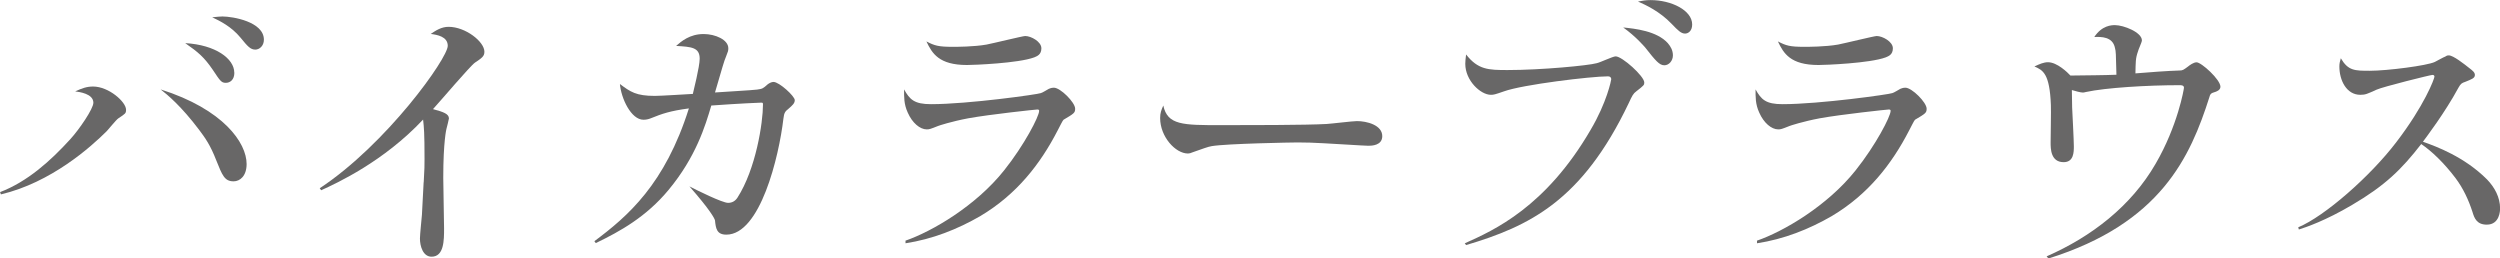
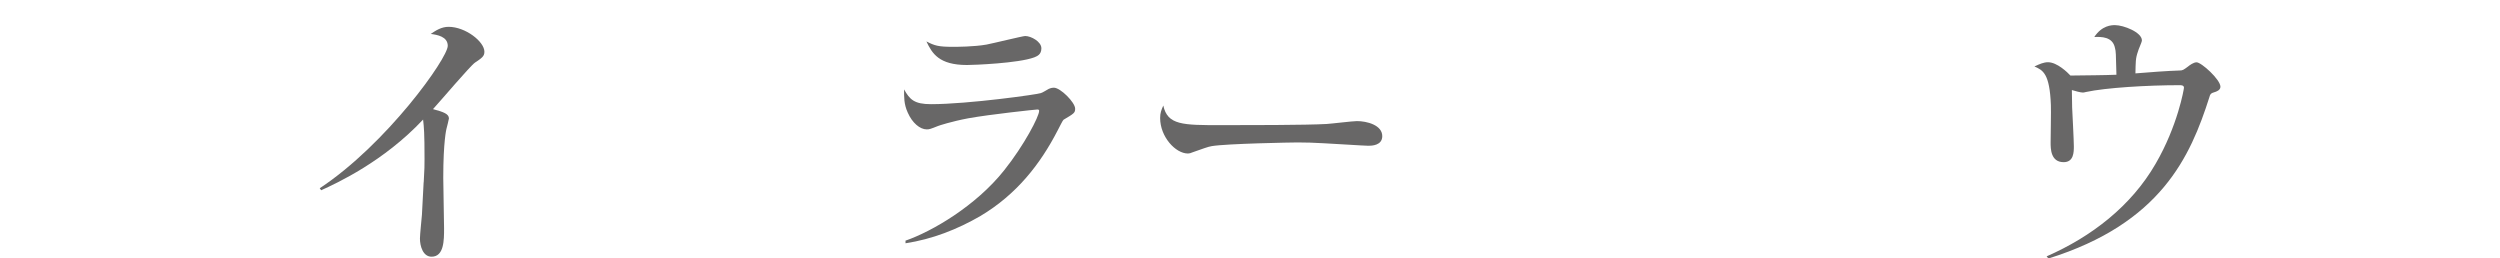
<svg xmlns="http://www.w3.org/2000/svg" id="_レイヤー_2" width="277.66" height="28.69" viewBox="0 0 277.66 28.69">
  <defs>
    <style>.cls-1{fill:#686767;}</style>
  </defs>
  <g id="_レイヤー_1-2">
-     <path class="cls-1" d="m0,21.34c3.06-1.17,5.61-3.47,7.79-5.86,1.01-1.1,2.58-3.4,2.58-4.07,0-1.01-1.58-1.2-2.02-1.26.76-.35,1.29-.54,1.99-.54,1.73,0,3.66,1.7,3.66,2.58,0,.41-.09.44-.85.95-.25.16-1.1,1.23-1.29,1.42-1.77,1.77-6.18,5.71-11.76,7.03l-.09-.25Zm27.39-3.12c0,1.32-.73,1.92-1.45,1.92-1.01,0-1.26-.69-1.92-2.33-.66-1.7-1.23-2.49-1.89-3.37-2.02-2.68-3.53-3.91-4.29-4.51,6.97,2.21,9.55,5.93,9.55,8.29Zm-1.36-10.15c0,.79-.47,1.13-.95,1.13-.5,0-.63-.22-1.45-1.45-.95-1.39-1.61-1.95-3.06-2.96,3.37.19,5.45,1.73,5.45,3.28Zm-1.32-6.24c1.1,0,4.6.57,4.6,2.58,0,.69-.5,1.1-.95,1.1-.54,0-.85-.35-1.64-1.32-1.04-1.26-2.3-1.86-3.15-2.27.63-.06.88-.09,1.14-.09Z" />
    <path class="cls-1" d="m47.06,20.24c.09-1.64.09-1.73.09-2.58,0-2.9-.06-3.5-.16-4.38-4.38,4.67-9.58,7.06-11.32,7.85l-.16-.22c7.44-4.92,14.22-14.44,14.22-15.82,0-1.04-1.2-1.23-1.89-1.32.6-.41,1.2-.79,1.99-.79,1.86,0,3.97,1.64,3.97,2.77,0,.5-.28.69-1.04,1.2-.5.32-3.91,4.35-4.67,5.17,1.2.32,1.77.54,1.77,1.04,0,.09-.25,1.04-.28,1.17,0,0-.35,1.36-.35,5.42,0,.88.09,4.82.09,5.61,0,1.32,0,3.15-1.39,3.15-.95,0-1.29-1.17-1.29-2.02,0-.41.19-2.24.22-2.62l.19-3.62Z" />
-     <path class="cls-1" d="m66.01,26.79c3.72-2.77,7.85-6.34,10.5-14.75-2.11.28-2.99.6-4.16,1.07-.22.09-.5.19-.88.19-1.39,0-2.49-2.4-2.62-3.97,1.17.88,1.8,1.32,3.88,1.32.69,0,3.63-.19,4.22-.22.06-.28.76-3.03.76-3.91,0-1.26-.91-1.32-2.62-1.42.57-.5,1.51-1.32,3.06-1.32,1.29,0,2.74.63,2.74,1.58,0,.28-.03.35-.25.91-.22.5-.41,1.2-1.23,4,.73-.06,4.19-.25,4.67-.32.6-.09.63-.09,1.2-.6.19-.13.41-.25.63-.25.63,0,2.36,1.58,2.36,2.02,0,.35-.25.57-.72.98-.32.25-.47.41-.54,1.07-.5,4.26-2.58,12.89-6.34,12.89-1.07,0-1.17-.69-1.26-1.58-.03-.19-.54-1.17-2.84-3.78.85.44,3.66,1.83,4.29,1.83.44,0,.79-.19,1.04-.57,2.05-3.18,2.84-8.32,2.84-10.37,0-.16-.03-.19-.19-.19s-2.33.09-5.55.32c-.66,2.24-1.7,5.71-4.76,9.39-2.46,2.96-5.33,4.57-8.07,5.89l-.16-.22Z" />
    <path class="cls-1" d="m100.56,26.73c2.93-1.01,7.82-3.85,10.97-7.82,2.24-2.81,3.88-5.99,3.88-6.59,0-.06,0-.16-.19-.16-.16,0-5.26.54-7.69.98-1.86.35-3.28.82-3.34.85-.88.35-.98.38-1.26.38-.76,0-1.61-.72-2.11-1.86-.44-.95-.41-1.77-.41-2.58.63,1.13,1.14,1.64,2.99,1.64,4.16,0,11.95-1.1,12.2-1.23.16-.03.76-.41.88-.47.09-.03.28-.13.57-.13.73,0,2.36,1.64,2.36,2.33,0,.47-.13.54-1.29,1.23-.09.06-.44.79-.66,1.2-1.92,3.72-4.54,7.09-8.57,9.49-2.55,1.48-5.36,2.58-8.32,3.03v-.28Zm5.26-21.53c.41,0,2.33,0,3.75-.25.69-.13,4.03-.95,4.29-.95.66,0,1.8.63,1.8,1.36s-.5.88-.79,1.01c-1.77.66-6.75.85-7.47.85-3.12,0-3.88-1.29-4.51-2.62.91.47,1.32.6,2.93.6Z" />
    <path class="cls-1" d="m135.61,13.9c2.68,0,9.49,0,11.73-.13.54-.03,2.9-.32,3.37-.32,1.1,0,2.81.44,2.81,1.67,0,1.04-1.17,1.07-1.54,1.07-.44,0-4.22-.25-4.98-.28-.98-.06-2.02-.09-2.87-.09-.63,0-7.91.13-9.55.41-.41.06-1.07.32-2.14.69-.19.09-.35.13-.5.13-1.39,0-3.09-1.86-3.09-3.94,0-.57.13-.88.35-1.39.47,2.18,2.14,2.18,6.43,2.18Z" />
-     <path class="cls-1" d="m162.69,27.02c3.25-1.45,8.98-4.03,13.96-12.58,1.83-3.09,2.3-5.55,2.3-5.64,0-.13-.06-.32-.38-.32-1.83,0-9.46.91-11.54,1.67-1.01.35-1.13.38-1.45.38-1.14,0-2.84-1.58-2.84-3.44,0-.22.03-.6.09-1.04,1.32,1.7,2.49,1.73,4.6,1.73,3.75,0,8.98-.5,9.9-.76.35-.06,1.8-.76,2.11-.76.73,0,3.18,2.21,3.18,2.9,0,.28-.03.32-.88.98-.35.25-.47.5-.85,1.32-5.2,10.91-11.1,13.68-18.06,15.76l-.16-.22Zm22.57-22.19c.28.32.54.76.54,1.32,0,.6-.44,1.1-.95,1.1-.54,0-.95-.47-2.14-1.99-.13-.13-.98-1.17-2.43-2.21,1.29.13,3.75.38,4.98,1.77Zm-1.95-4.82c2.33,0,4.63,1.14,4.63,2.71,0,.72-.44,1.01-.79,1.01-.44,0-.79-.35-1.48-1.07-1.36-1.42-2.9-2.11-3.75-2.49.5-.09.85-.16,1.39-.16Z" />
-     <path class="cls-1" d="m195.13,26.73c2.93-1.01,7.82-3.85,10.97-7.82,2.24-2.81,3.88-5.99,3.88-6.59,0-.06,0-.16-.19-.16-.16,0-5.26.54-7.69.98-1.86.35-3.28.82-3.34.85-.88.35-.98.38-1.26.38-.76,0-1.61-.72-2.11-1.86-.44-.95-.41-1.77-.41-2.58.63,1.13,1.14,1.64,2.99,1.64,4.16,0,11.95-1.1,12.2-1.23.16-.03.76-.41.88-.47.09-.03.28-.13.57-.13.73,0,2.36,1.64,2.36,2.33,0,.47-.13.54-1.29,1.23-.09.06-.44.79-.66,1.2-1.92,3.72-4.54,7.09-8.57,9.49-2.55,1.48-5.36,2.58-8.32,3.03v-.28Zm5.26-21.53c.41,0,2.33,0,3.75-.25.69-.13,4.03-.95,4.29-.95.66,0,1.8.63,1.8,1.36s-.5.88-.79,1.01c-1.77.66-6.75.85-7.47.85-3.12,0-3.88-1.29-4.51-2.62.91.47,1.32.6,2.93.6Z" />
    <path class="cls-1" d="m227.31,28.47c4.98-2.18,9.39-5.58,12.1-10.28,2.46-4.22,3.15-8.32,3.15-8.45,0-.28-.32-.28-.47-.28-3.59,0-8.23.28-10.43.76-.13.03-.22.06-.32.06-.25,0-.85-.16-1.23-.28,0,.47,0,.69.03,1.92.03.66.19,3.69.19,4.32s0,1.77-1.13,1.77c-1.45,0-1.45-1.51-1.45-2.18s.06-3.56.03-4.16c-.13-3.5-.88-3.88-1.83-4.29.6-.28,1.04-.47,1.51-.47,1.01,0,2.18,1.14,2.49,1.48,2.05-.03,3.59-.03,5.11-.09-.06-2.46-.06-2.58-.16-2.96-.25-1.29-1.54-1.26-2.3-1.23.85-1.29,1.92-1.32,2.3-1.32.95,0,2.99.79,2.99,1.7,0,.19-.41,1.04-.44,1.23-.28.79-.25,1.2-.28,2.43,1.61-.13,3.53-.28,4.89-.32.35,0,.44-.06.95-.44.16-.13.6-.47.95-.47.54,0,2.65,1.92,2.65,2.71,0,.38-.41.54-.73.63-.32.09-.41.19-.5.54-2.11,6.62-5.39,14-17.87,17.91l-.19-.22Z" />
-     <path class="cls-1" d="m255.24,25.25c2.96-1.23,8.01-5.67,10.88-9.43,3.15-4.1,4.26-7.09,4.26-7.31,0-.13-.09-.19-.22-.19-.22,0-5.52,1.32-6.21,1.64-1.04.47-1.23.57-1.8.57-1.54,0-2.33-1.61-2.33-3.15,0-.35.06-.54.16-.91.82,1.39,1.54,1.39,3.22,1.39,1.92,0,6.37-.57,7.22-.98.19-.09.98-.54,1.17-.6.19-.13.28-.13.38-.13.5,0,1.7.95,2.33,1.45.32.25.57.44.57.73,0,.35-.35.47-1.07.76-.38.13-.5.19-.76.66-1.48,2.74-3.59,5.52-3.94,5.99,1.51.54,4.6,1.67,7.12,4.19.85.88,1.45,1.99,1.45,3.22,0,.22-.03,1.8-1.48,1.8-1.13,0-1.39-.76-1.58-1.39-.44-1.36-1.04-2.65-1.89-3.78-1.26-1.67-2.68-3.03-3.81-3.78-2.18,2.81-4,4.6-7.66,6.75-2.99,1.77-5.14,2.49-5.93,2.74l-.06-.22Z" />
  </g>
</svg>